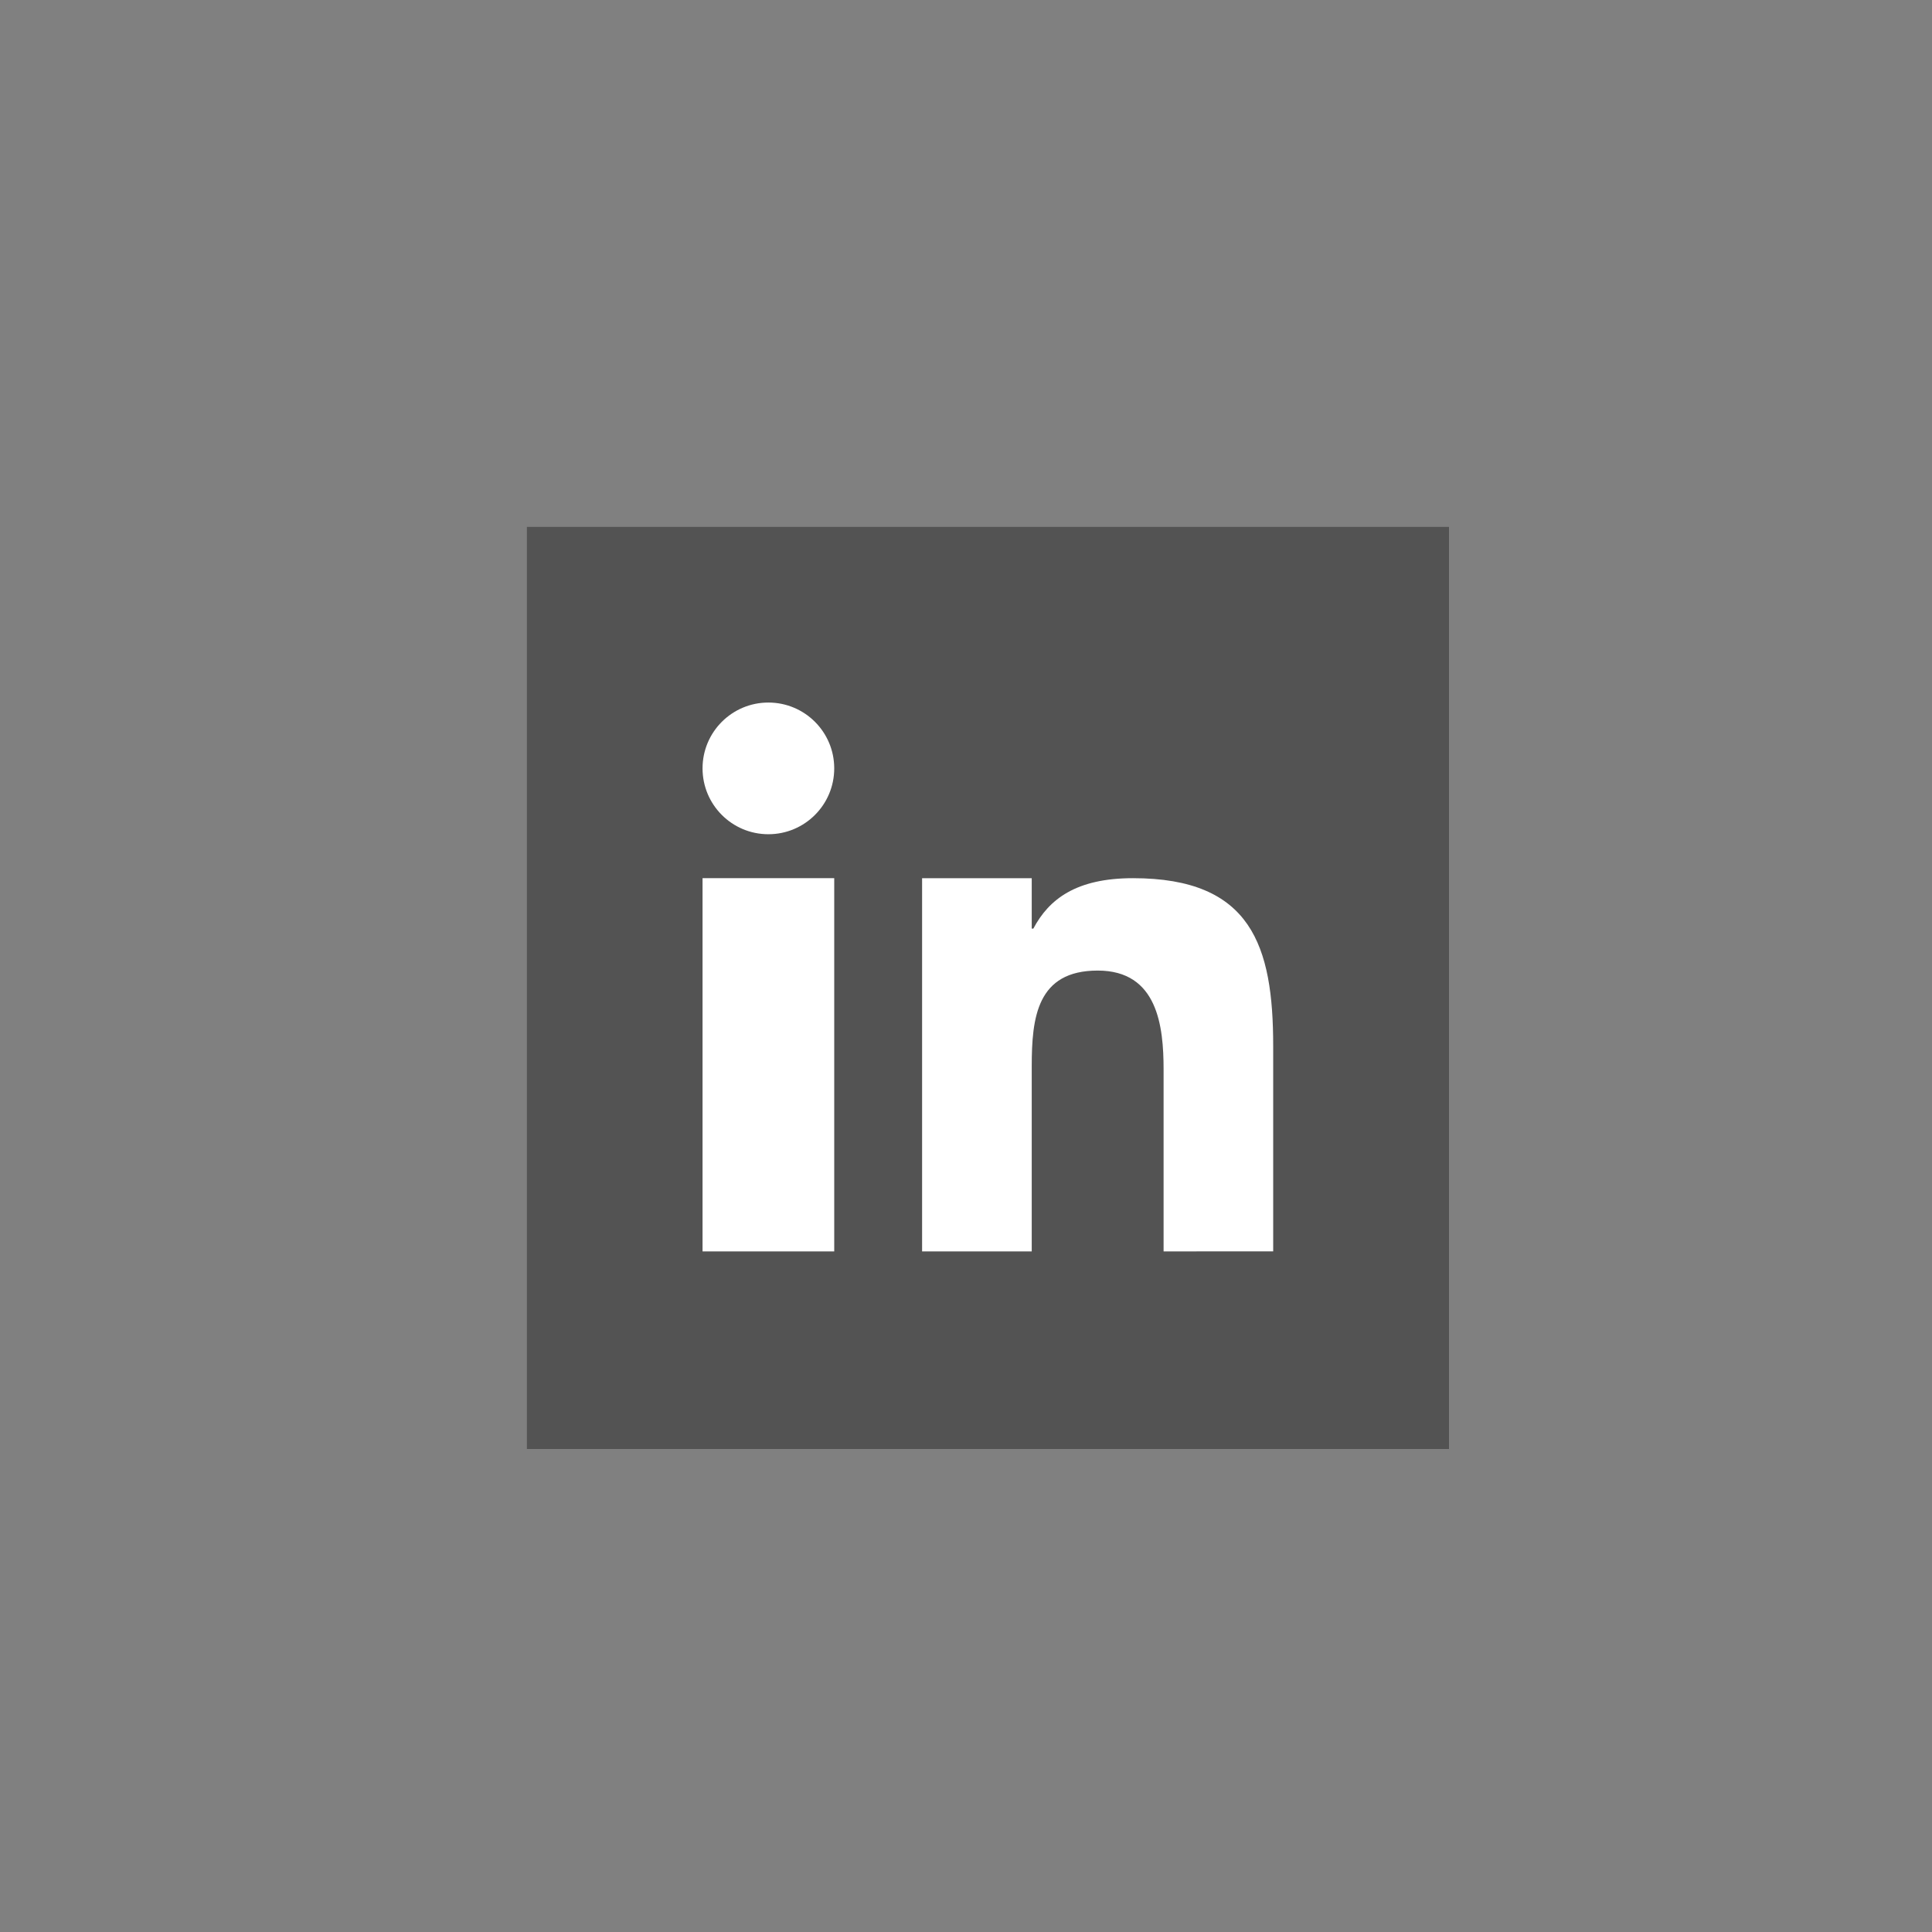
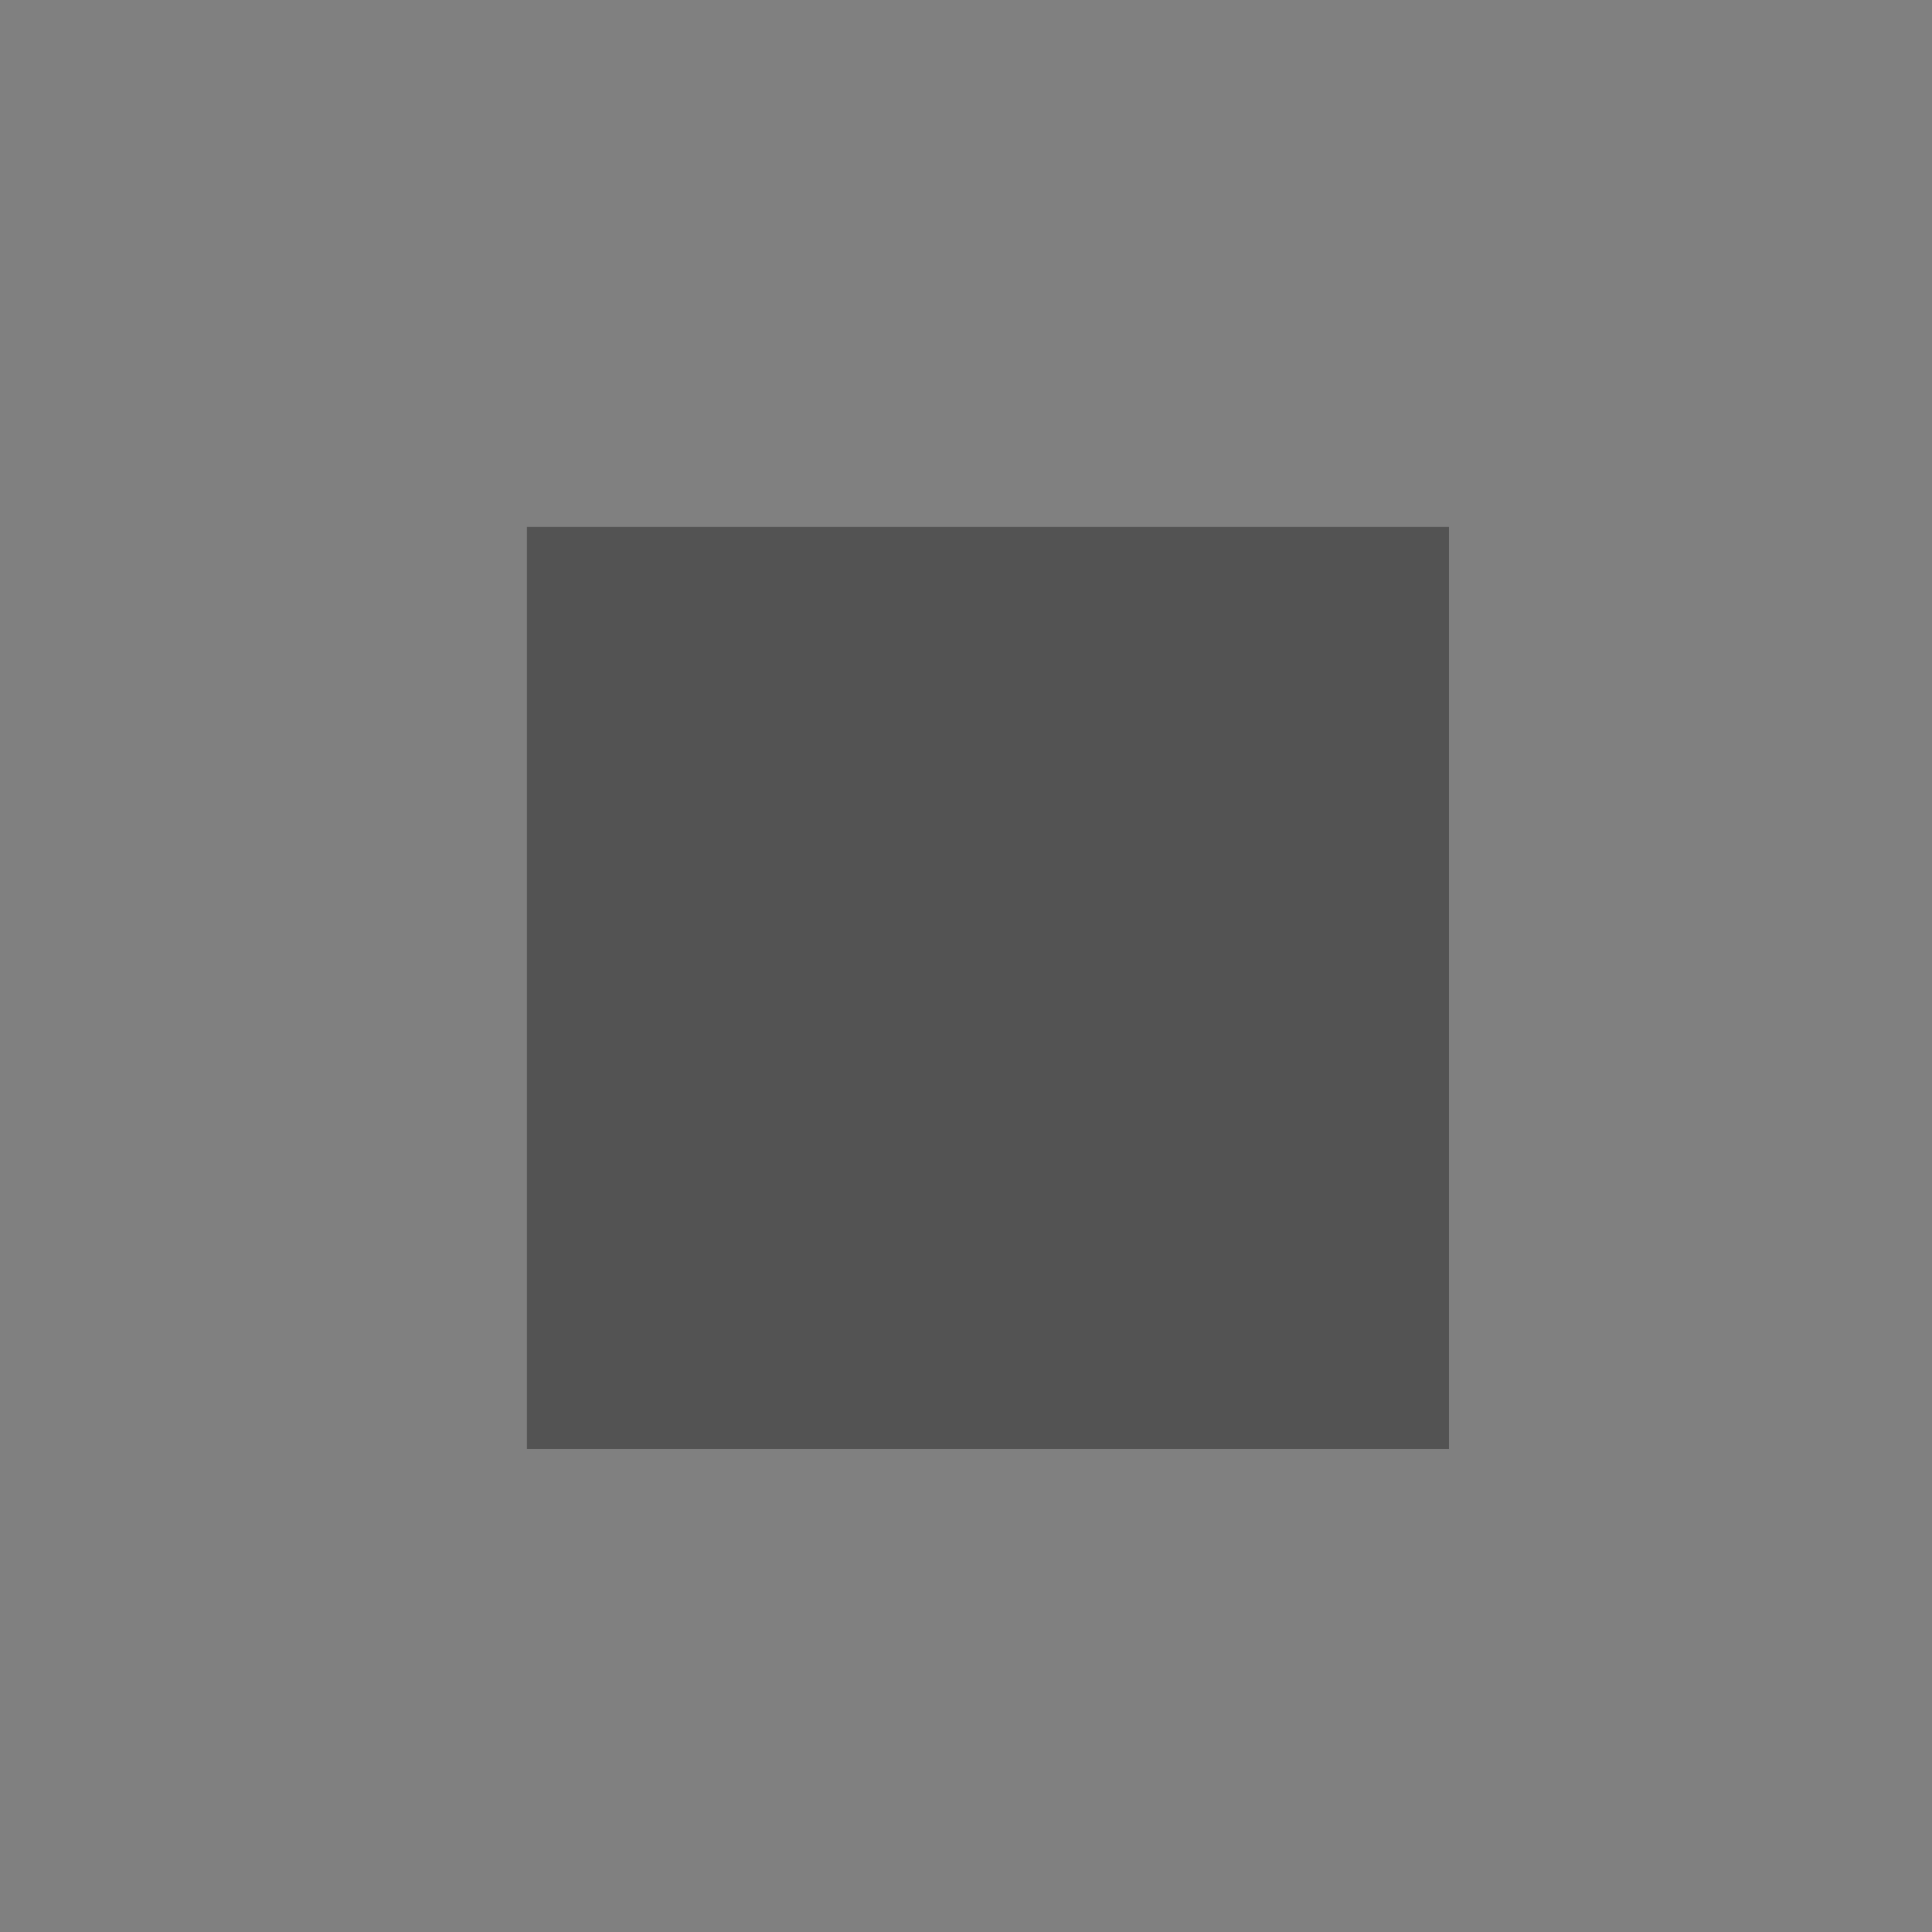
<svg xmlns="http://www.w3.org/2000/svg" viewBox="0 0 44 44" fill="none">
  <rect x="0" y="0" width="44" height="44" fill="#808080" stroke="none" />
  <g id="LinkedIn">
    <rect id="Square" x="12" y="12" width="21" height="21" fill="#535353" />
-     <path id="in" fill-rule="evenodd" clip-rule="evenodd" d="M18.999 17.499C18.999 18.328 18.328 18.999 17.499 18.999C16.671 18.999 16 18.328 16 17.499C16 16.671 16.671 16 17.499 16C18.328 16 18.999 16.671 18.999 17.499ZM18.999 20V28.5H16V20H18.999ZM23.534 21.148C23.889 20.478 24.508 20 25.803 20C28.498 20 28.997 21.535 28.996 23.828V28.499L26.5 28.5V24.359C26.5 23.371 26.365 22.104 25 22.104C23.614 22.104 23.497 23.176 23.497 24.287V28.5H21V20.001H23.497V21.148H23.534Z" fill="white" />
  </g>
</svg>